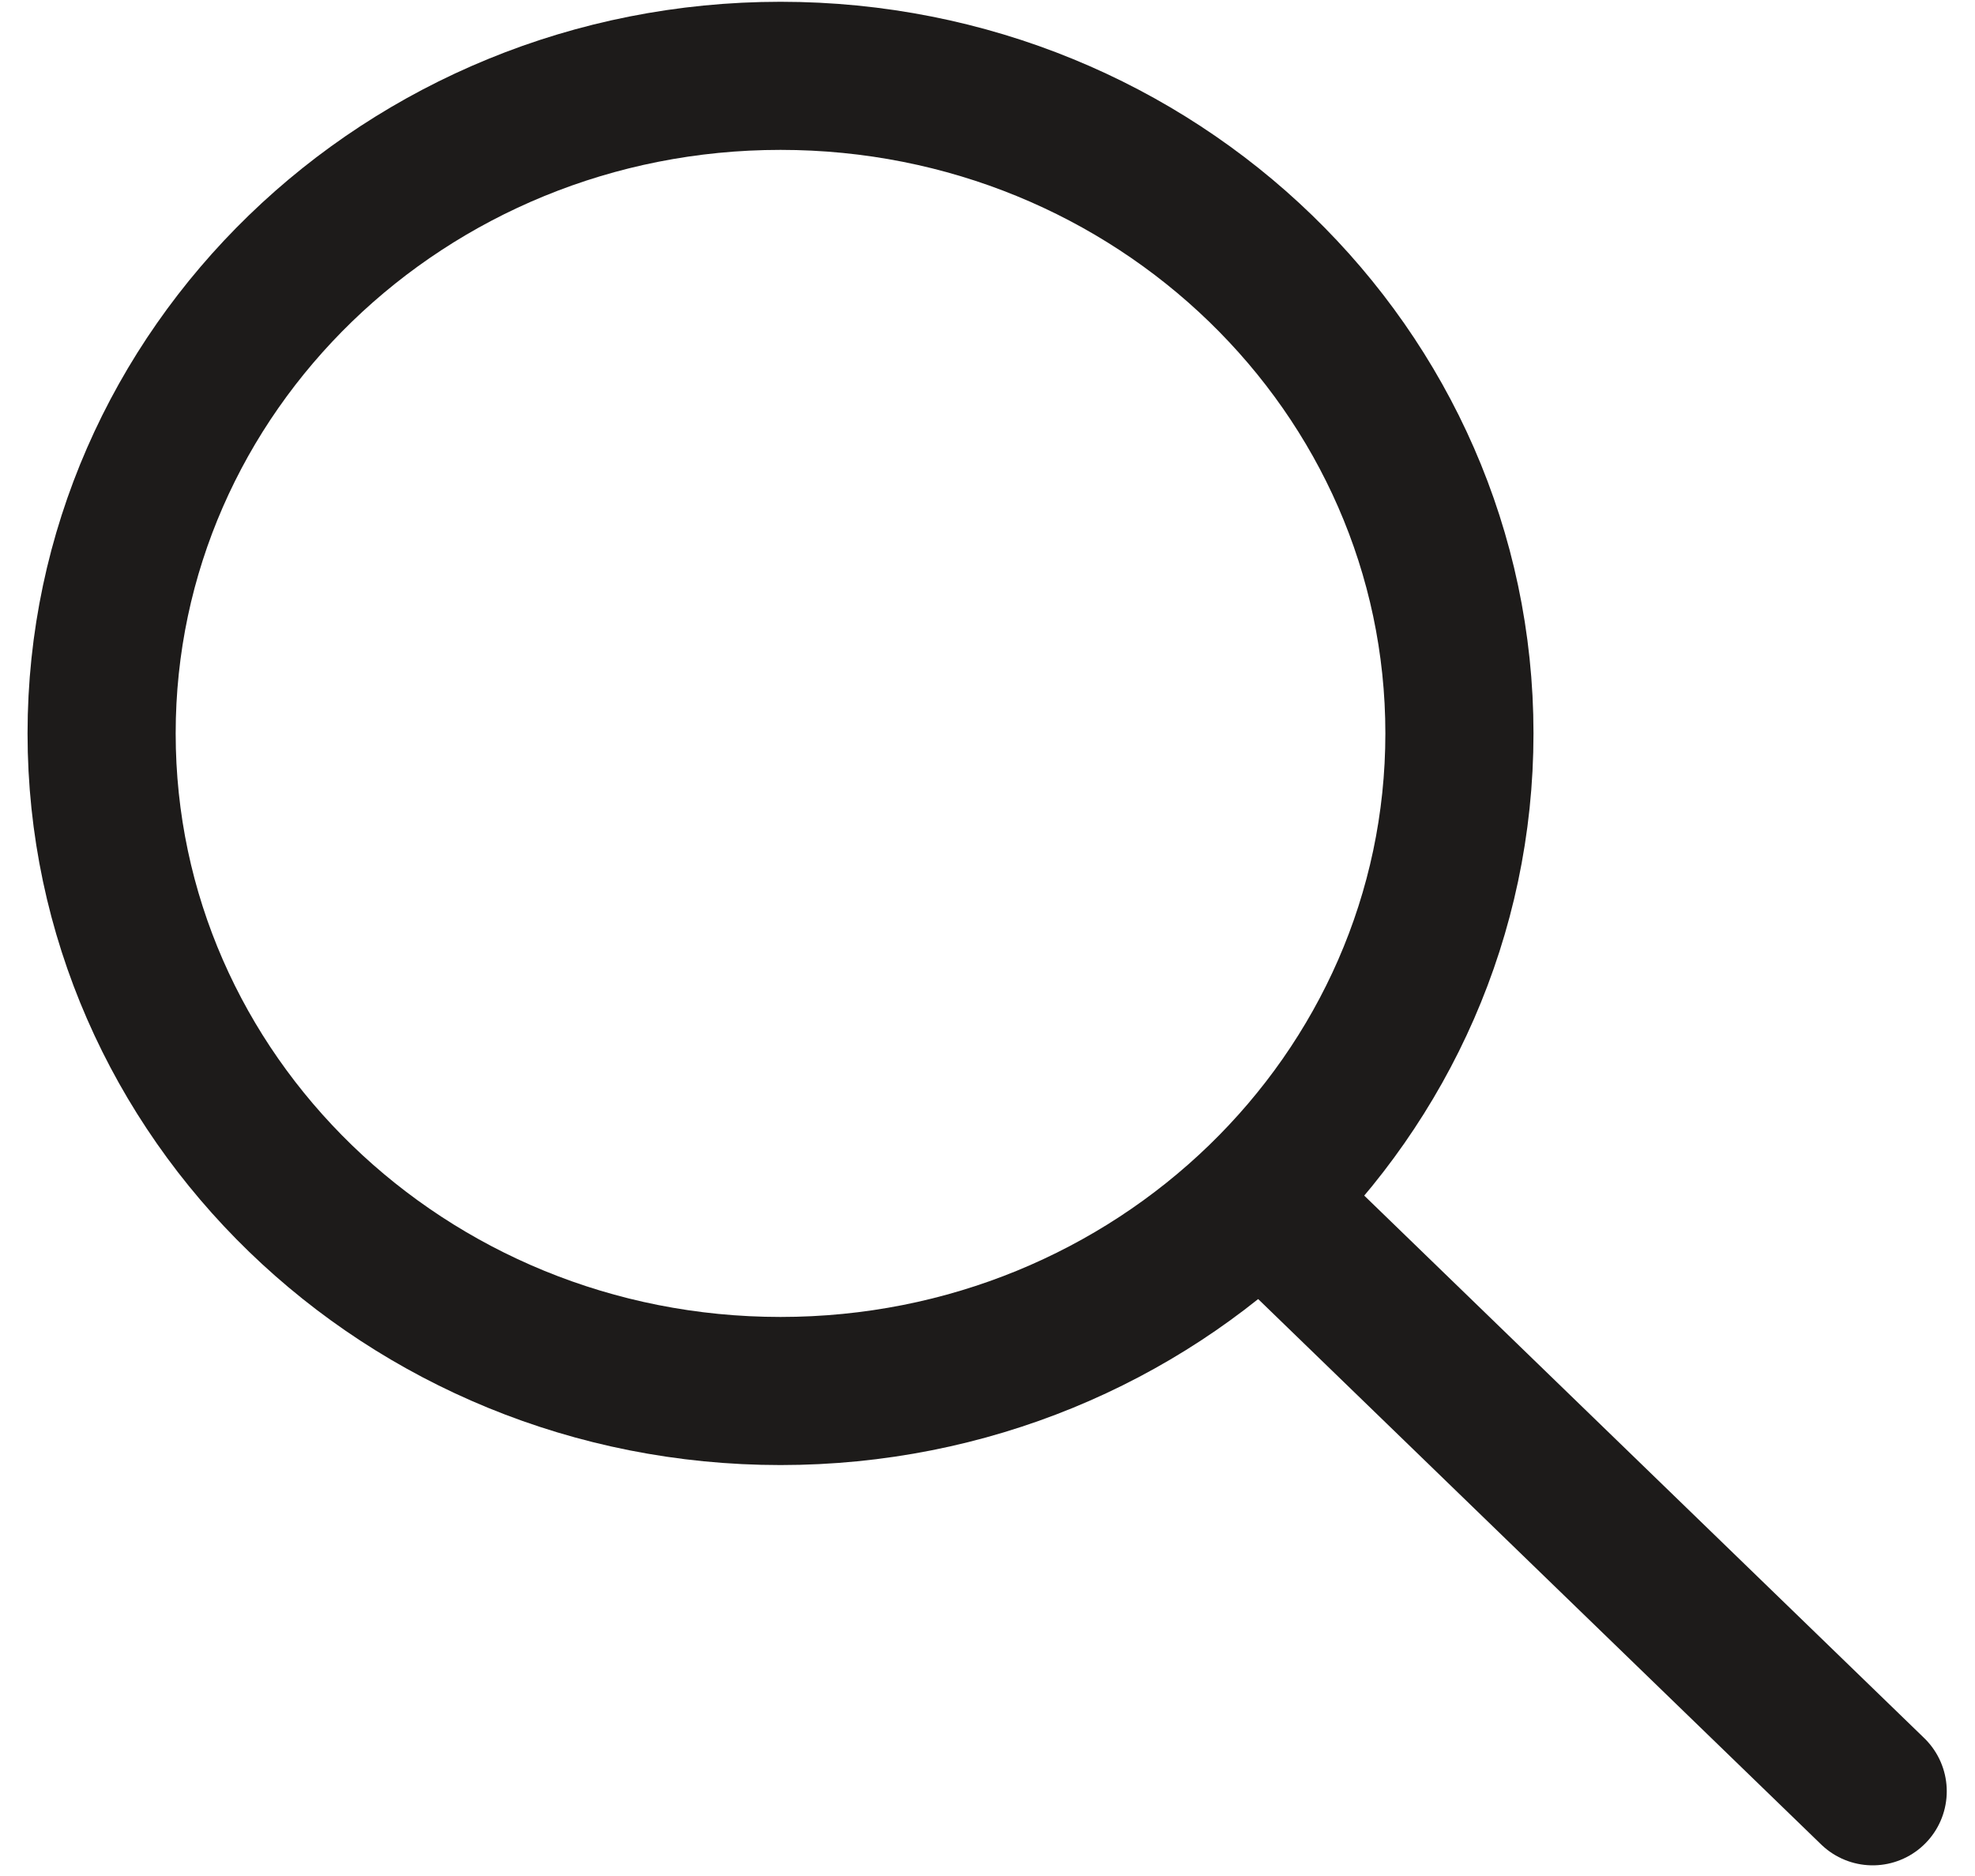
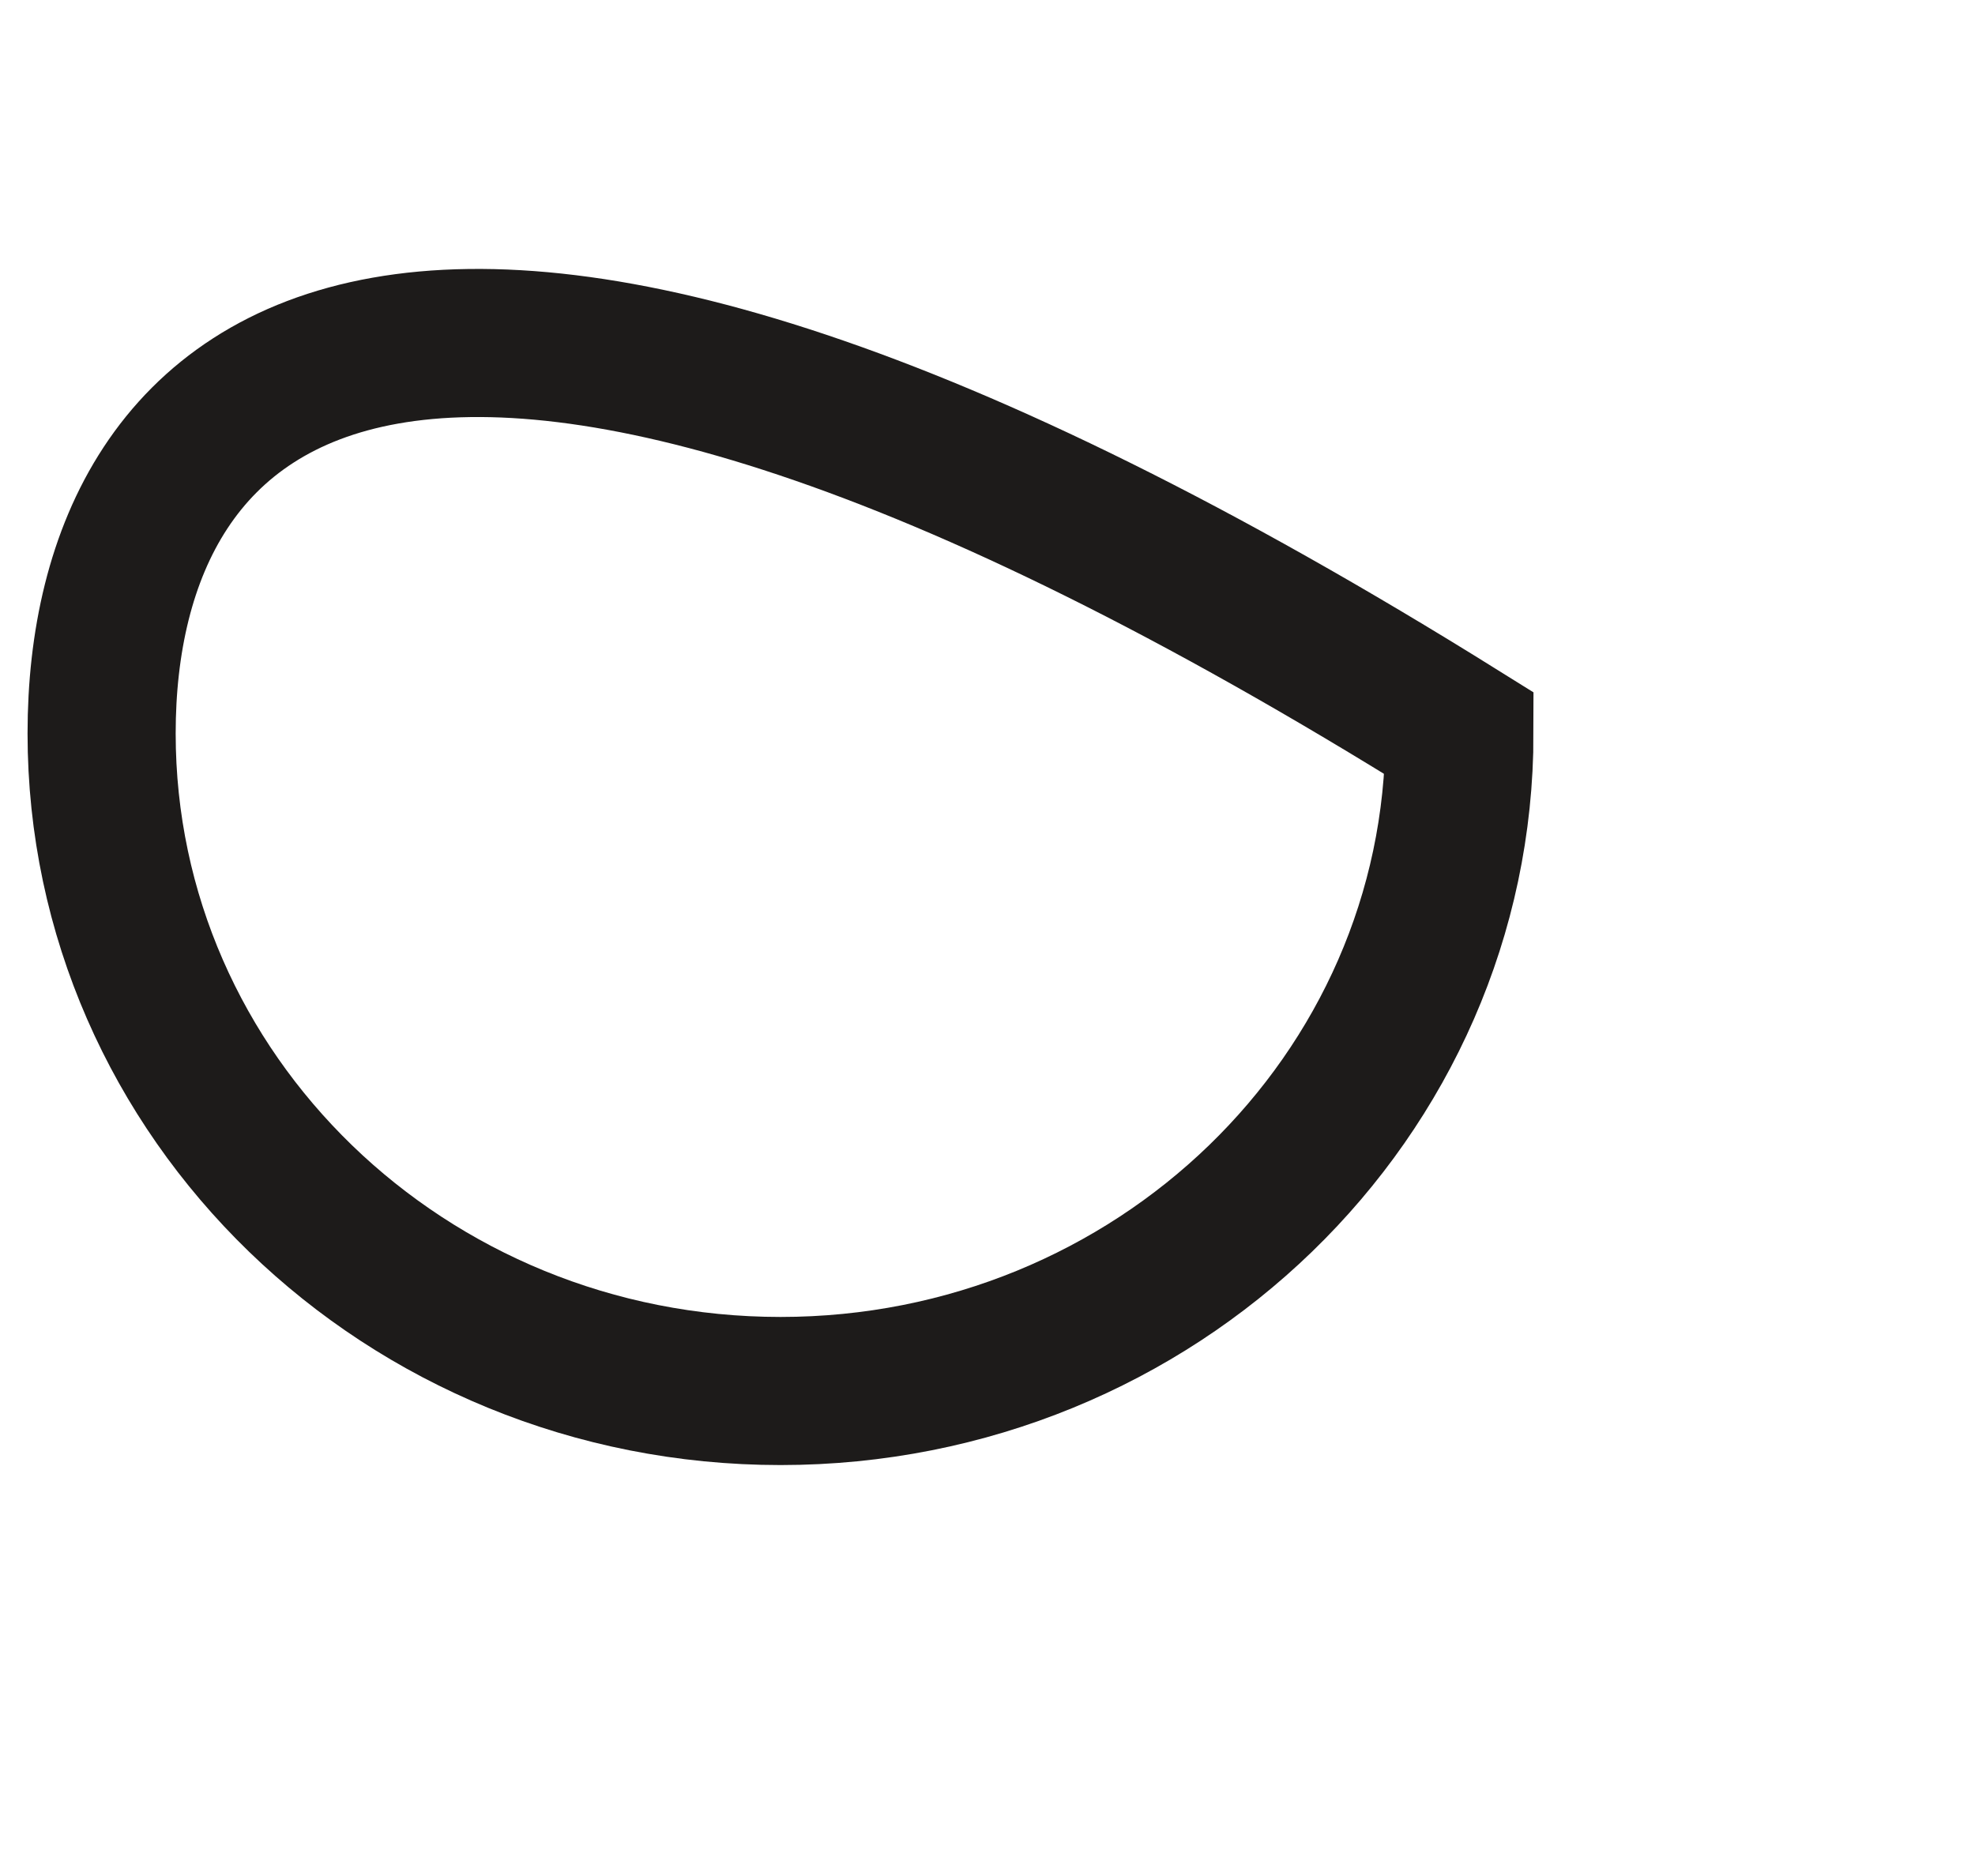
<svg xmlns="http://www.w3.org/2000/svg" width="20" height="19" viewBox="0 0 20 19" fill="none">
-   <path d="M7.904 14.088C11.701 14.088 14.779 11.107 14.779 7.428C14.779 3.75 11.701 0.768 7.904 0.768C4.107 0.768 1.029 3.75 1.029 7.428C1.029 11.107 4.107 14.088 7.904 14.088Z" stroke="#1D1B1A" stroke-width="1.5" stroke-linecap="round" />
-   <path d="M18.964 18.142L12.986 12.35" stroke="#1D1B1A" stroke-width="1.5" stroke-linecap="round" />
+   <path d="M7.904 14.088C11.701 14.088 14.779 11.107 14.779 7.428C4.107 0.768 1.029 3.75 1.029 7.428C1.029 11.107 4.107 14.088 7.904 14.088Z" stroke="#1D1B1A" stroke-width="1.5" stroke-linecap="round" />
</svg>